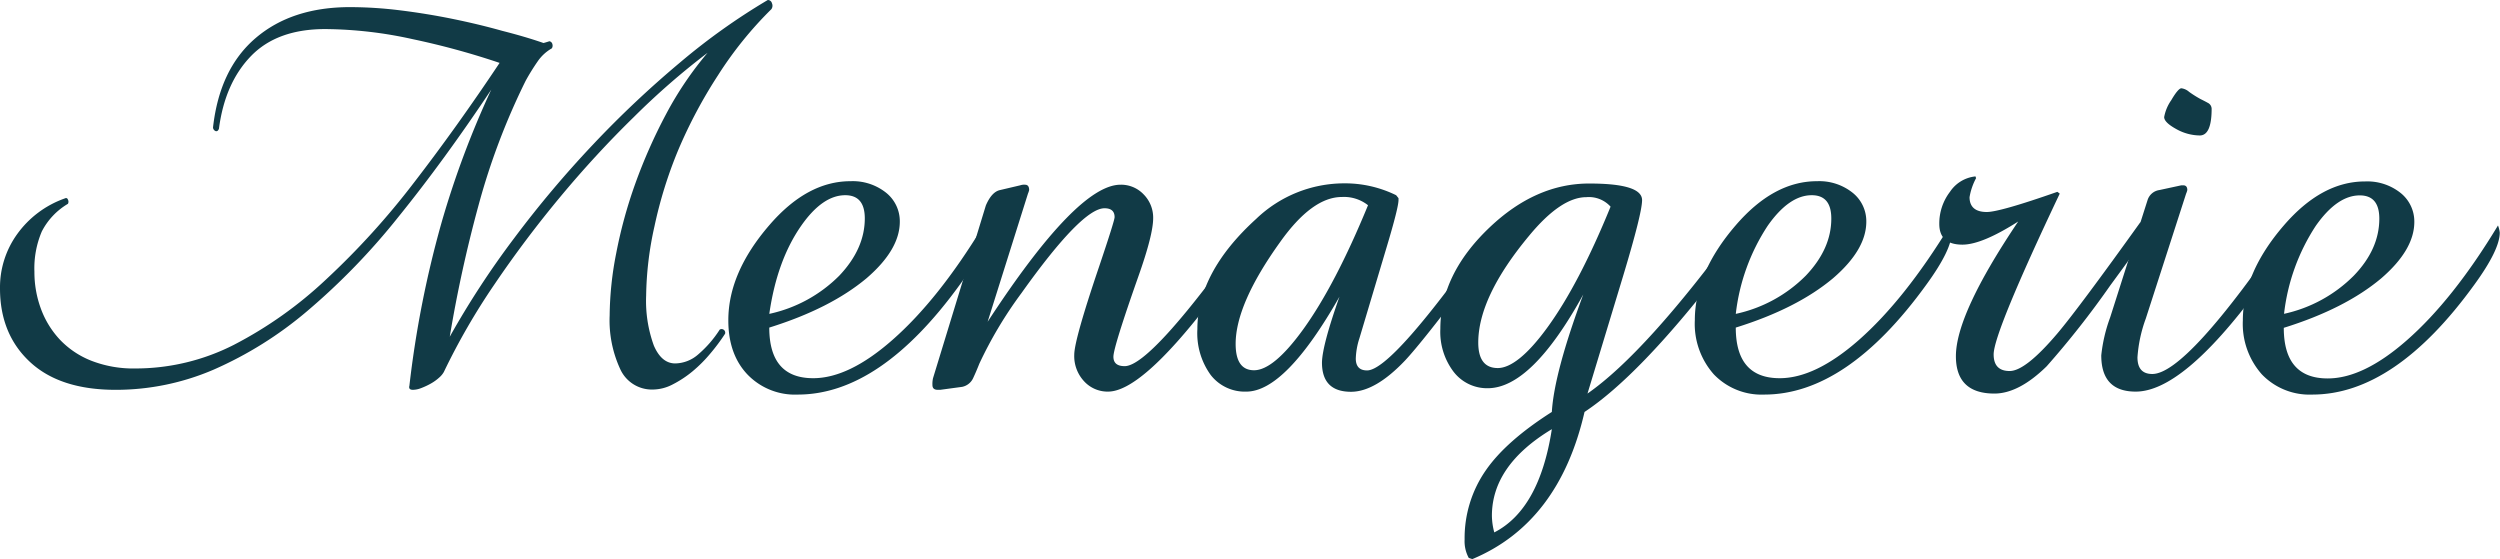
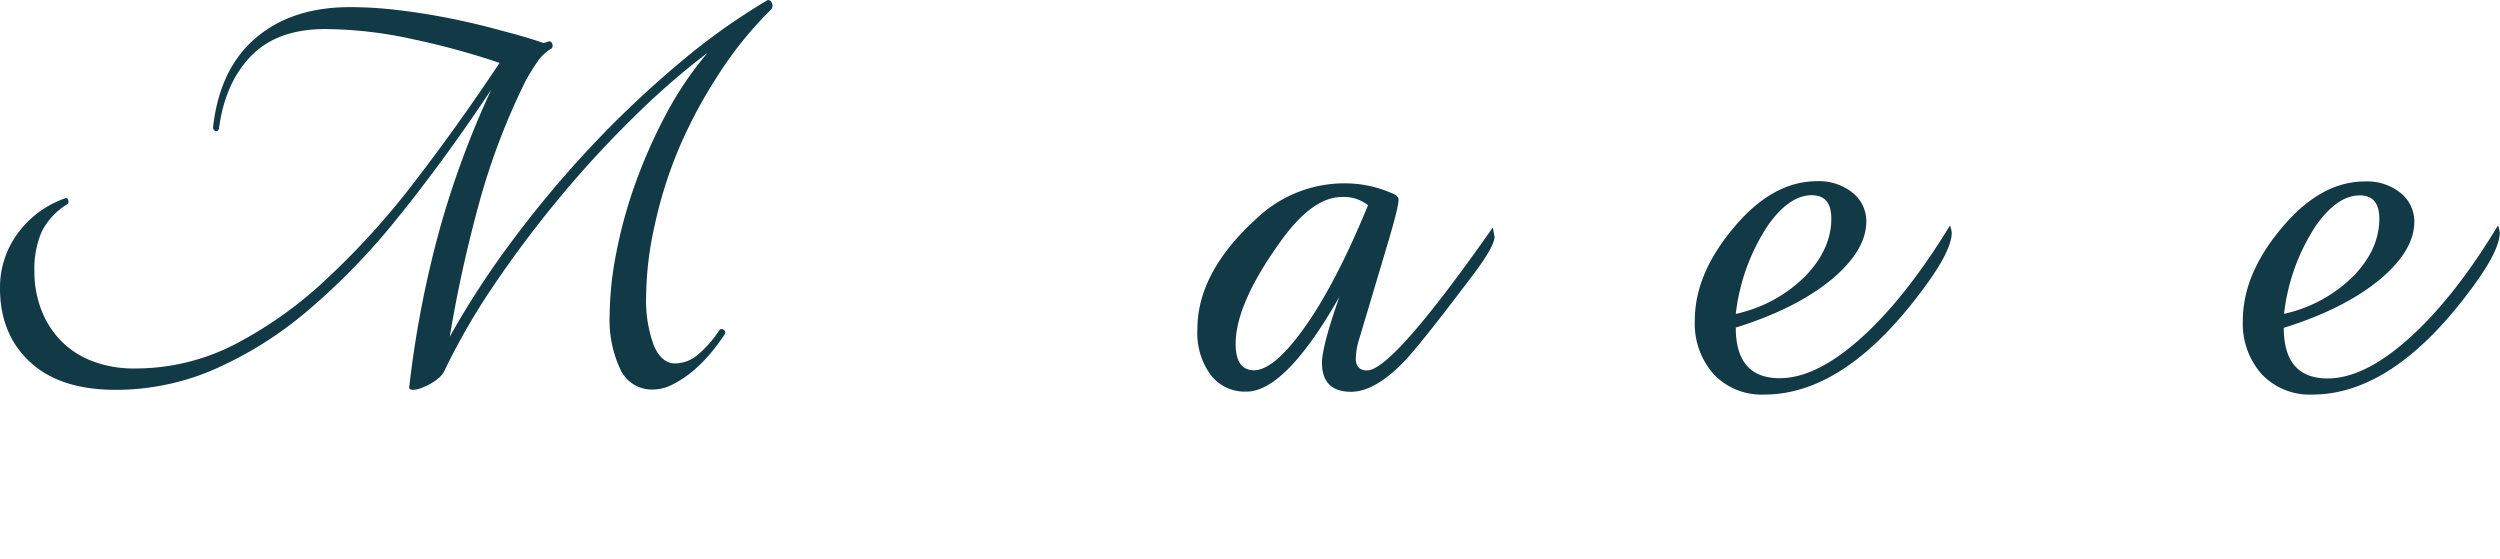
<svg xmlns="http://www.w3.org/2000/svg" viewBox="0 0 421.34 94.23">
  <g fill="#113a46">
-     <path d="m165.75 38a4.91 4.91 0 0 1 .3 1.2q0 2.9-4.3 8.8-13.41 18.5-27.3 18.5a11.1 11.1 0 0 1 -8.5-3.41q-3.21-3.4-3.2-9.13 0-8 6.9-16 6.39-7.43 13.7-7.42a9 9 0 0 1 6 1.95 6.16 6.16 0 0 1 2.3 4.87q0 4.71-5.6 9.53-6.11 5.11-16.4 8.32 0 8.53 7.4 8.53 6 0 13.3-6.4 7.8-6.82 15.4-19.34zm-36.1 14.9a23.69 23.69 0 0 0 11.8-6.44q4.29-4.52 4.3-9.64c0-2.62-1.1-3.92-3.3-3.92q-3.81 0-7.4 5.12-4.11 5.87-5.4 14.91z" />
-     <path d="m157.25 63.73 8.9-29.1c.66-1.54 1.46-2.4 2.4-2.6l3.4-.8a2 2 0 0 1 .8-.1c.46 0 .7.3.7.9a3.33 3.33 0 0 1 -.2.6l-6.8 21.6q15.09-23.1 22.4-23.1a5.23 5.23 0 0 1 3.9 1.64 5.55 5.55 0 0 1 1.6 4q0 2.79-2.5 9.83-4.2 11.93-4.2 13.52c0 1.06.63 1.59 1.9 1.59q4.5 0 21.1-23.4c.2 1 .3 1.46.3 1.4q0 2-7.3 11.5-11.4 14.79-16.9 14.79a5.37 5.37 0 0 1 -4.05-1.75 6.23 6.23 0 0 1 -1.65-4.45q0-2.51 4.2-14.9c1.73-5.14 2.6-7.9 2.6-8.3 0-1-.57-1.5-1.7-1.5q-3.81 0-14 14.3a69 69 0 0 0 -7.1 11.9c-.34.86-.69 1.68-1.05 2.45a2.62 2.62 0 0 1 -1.85 1.45l-3.7.5h-.4c-.6 0-.9-.27-.9-.8a4.43 4.43 0 0 1 .1-1.17z" />
    <path d="m225.75 50q-9.1 16-15.7 16a7.27 7.27 0 0 1 -6-2.8 12 12 0 0 1 -2.25-7.7q0-9.6 9.9-18.6a21.45 21.45 0 0 1 14.8-6 19.57 19.57 0 0 1 8.8 2l.4.5v.3q0 1.29-2 7.95l-4.6 15.4a12.06 12.06 0 0 0 -.6 3.38c0 1.32.63 2 1.9 2q4.29 0 21.2-24.1c.2 1.19.3 1.69.3 1.49q0 1.68-3.6 6.45-8.61 11.42-11.5 14.49-5 5.26-9.1 5.27-4.91 0-4.9-4.94.05-2.87 2.95-11.09zm4.8-15.42a6.53 6.53 0 0 0 -4.4-1.38q-5 0-10.4 7.59-7.5 10.45-7.5 17.17 0 4.44 3.1 4.44 3.3 0 8.3-6.91 5.4-7.49 10.9-20.88z" />
-     <path d="m248.14 94.23-.6-.2a5.86 5.86 0 0 1 -.7-3.1 20 20 0 0 1 3.6-11.7q3.41-4.91 11.1-9.8.4-6.6 5.3-19.8-8.7 15.79-16.1 15.8a7.12 7.12 0 0 1 -5.74-2.75 11.1 11.1 0 0 1 -2.25-7.25q0-9.21 8.3-17.1 7.8-7.41 16.8-7.4c5.94 0 8.9.93 8.9 2.8q0 2.19-3.2 12.8l-6 19.8q9.9-6.9 25.4-28.1a5.71 5.71 0 0 1 .1 1.3c0 1.4-1.13 3.56-3.4 6.5q-13.39 17.3-22.6 23.4-4.3 18.69-18.91 24.8zm23.3-59.4a4.92 4.92 0 0 0 -4.08-1.6q-4.28 0-9.65 6.5-8.56 10.29-8.57 18c0 2.86 1.1 4.3 3.29 4.3s5-2.24 8.26-6.7q5.38-7.33 10.75-20.5zm-19.6 54.9q7.61-3.9 9.7-17.4-10.1 6.09-10.1 14.6a11.24 11.24 0 0 0 .4 2.8z" />
    <path d="m328.64 38a4.91 4.91 0 0 1 .3 1.2q0 2.9-4.3 8.8-13.39 18.5-27.3 18.5a11.13 11.13 0 0 1 -8.5-3.41 12.82 12.82 0 0 1 -3.2-9.13q0-8 6.9-16 6.4-7.43 13.7-7.42a9 9 0 0 1 6 1.95 6.13 6.13 0 0 1 2.3 4.87q0 4.71-5.6 9.53-6.09 5.11-16.4 8.32 0 8.53 7.4 8.53 6 0 13.3-6.4 7.76-6.82 15.4-19.34zm-36.1 14.9a23.65 23.65 0 0 0 11.8-6.44q4.31-4.52 4.3-9.64c0-2.62-1.1-3.92-3.3-3.92q-3.79 0-7.4 5.12a34 34 0 0 0 -5.4 14.91z" />
-     <path d="m360.74 37.43a2 2 0 0 1 .3 1.2 8.17 8.17 0 0 1 -1.5 4.1q-.3.5-3.9 5.4a150.77 150.77 0 0 1 -10.7 13.6q-4.69 4.59-8.8 4.6-6.5 0-6.5-6.3 0-7.11 10.5-22.7-6.11 3.9-9.4 3.9-3.9 0-3.9-3.5a8.78 8.78 0 0 1 1.8-5.4 5.87 5.87 0 0 1 4.3-2.6l.1.3a10.28 10.28 0 0 0 -1.1 3.2c0 1.66 1 2.5 2.9 2.5q2.21 0 11.9-3.4l.4.3q-11.14 23.49-11.14 27.1c0 1.86.9 2.8 2.7 2.8s4.5-2.14 8.1-6.4q3.54-4.2 13.94-18.7z" />
-     <path d="m355.64 53.49 6.3-19.76a2.44 2.44 0 0 1 2-1.7l3.7-.8h.3c.47 0 .7.27.7.8a2.88 2.88 0 0 1 -.2.6l-6.8 21.07a23.47 23.47 0 0 0 -1.4 6.52c0 1.87.83 2.81 2.5 2.81q5.81 0 22.9-25.1a2.6 2.6 0 0 0 .1.6 2.8 2.8 0 0 1 .1.7q0 2.42-5.4 9.74-12.6 17.03-20.5 17.03-5.81 0-5.8-6.12a26.33 26.33 0 0 1 1.5-6.39zm15.1-30.66a8.27 8.27 0 0 1 -4-1.1c-1.33-.74-2-1.4-2-2a7.19 7.19 0 0 1 1.2-2.85c.8-1.37 1.37-2 1.7-2a2.42 2.42 0 0 1 1.3.6 18.52 18.52 0 0 0 1.9 1.2c.4.2.82.41 1.25.65a1.13 1.13 0 0 1 .65 1q0 4.5-2 4.5z" />
    <path d="m421 38a4.91 4.91 0 0 1 .3 1.2q0 2.9-4.3 8.8-13.4 18.5-27.3 18.5a11.12 11.12 0 0 1 -8.5-3.41 12.82 12.82 0 0 1 -3.2-9.09q0-8 6.9-16 6.4-7.43 13.7-7.42a9 9 0 0 1 6 1.95 6.16 6.16 0 0 1 2.3 4.87q0 4.71-5.6 9.53-6.1 5.11-16.4 8.32 0 8.53 7.4 8.53 6 0 13.3-6.4 7.84-6.86 15.4-19.38zm-36.1 14.9a23.69 23.69 0 0 0 11.8-6.44q4.3-4.46 4.3-9.61c0-2.62-1.1-3.92-3.3-3.92q-3.8 0-7.4 5.12a34 34 0 0 0 -5.36 14.88z" />
    <path d="m129.4 0a.71.71 0 0 1 .7.55 1 1 0 0 1 -.1 1 63.67 63.67 0 0 0 -9 11.15 81 81 0 0 0 -6.7 12.6 73.17 73.17 0 0 0 -4 12.85 56.37 56.37 0 0 0 -1.4 11.65 22 22 0 0 0 1.3 8.45q1.3 3 3.6 3a6 6 0 0 0 3.85-1.5 18.84 18.84 0 0 0 3.65-4.2.61.61 0 0 1 .9.7 32.7 32.7 0 0 1 -2.5 3.35 23.35 23.35 0 0 1 -3 3 18.36 18.36 0 0 1 -3.35 2.2 7.3 7.3 0 0 1 -3.3.85 5.85 5.85 0 0 1 -5.5-3.4 19.54 19.54 0 0 1 -1.8-9.1 56.34 56.34 0 0 1 1.1-10.45 78.8 78.8 0 0 1 3.2-11.7 89.24 89.24 0 0 1 5.2-11.75 57.91 57.91 0 0 1 7-10.35 123.77 123.77 0 0 0 -12.4 10.8q-6.45 6.3-12.4 13.45t-11.1 14.75a112 112 0 0 0 -8.55 14.8 3.56 3.56 0 0 1 -.8.95 7.46 7.46 0 0 1 -1.4 1 11.51 11.51 0 0 1 -1.6.75 4.06 4.06 0 0 1 -1.4.3c-.53 0-.73-.23-.6-.7a173.7 173.7 0 0 1 5.45-27.6 154.69 154.69 0 0 1 8.35-22.3q-8 12-15.65 21.45a113.3 113.3 0 0 1 -15.4 15.9 63.94 63.94 0 0 1 -15.75 9.85 41.71 41.71 0 0 1 -16.5 3.4q-9.4 0-14.45-4.7t-5.05-12.4a15.36 15.36 0 0 1 2.9-9.15 16.74 16.74 0 0 1 8-6c.27-.13.45-.07.55.2a.74.74 0 0 1 0 .7 11.54 11.54 0 0 0 -4.4 4.65 15.82 15.82 0 0 0 -1.25 6.8 17.83 17.83 0 0 0 1.1 6.25 15.36 15.36 0 0 0 3.2 5.2 14.75 14.75 0 0 0 5.3 3.55 19.48 19.48 0 0 0 7.4 1.3 36.54 36.54 0 0 0 16.65-4 68.58 68.58 0 0 0 15.5-11 129.87 129.87 0 0 0 14.8-16.3q7.25-9.4 14.45-20.2a129.19 129.19 0 0 0 -14.65-4 70 70 0 0 0 -14.75-1.7q-8.1 0-12.5 4.55t-5.4 12.25c-.13.33-.32.47-.55.4a.71.71 0 0 1 -.45-.6q1.1-9.9 7.2-15.1t15.9-5.2a69.51 69.51 0 0 1 8.5.55q4.5.56 8.85 1.45t8.3 2q3.94 1 6.95 2.05c.27-.07.6-.17 1-.3a.64.64 0 0 1 .5.5.84.84 0 0 1 -.1.7 7.2 7.2 0 0 0 -2.35 2.15 36.74 36.74 0 0 0 -2.05 3.3 114.8 114.8 0 0 0 -7.95 21q-3 11-4.85 22.15a146.4 146.4 0 0 1 10.85-16.6 180.09 180.09 0 0 1 13.35-15.85 171.46 171.46 0 0 1 14.65-13.8 108.5 108.5 0 0 1 14.75-10.5z" />
  </g>
</svg>